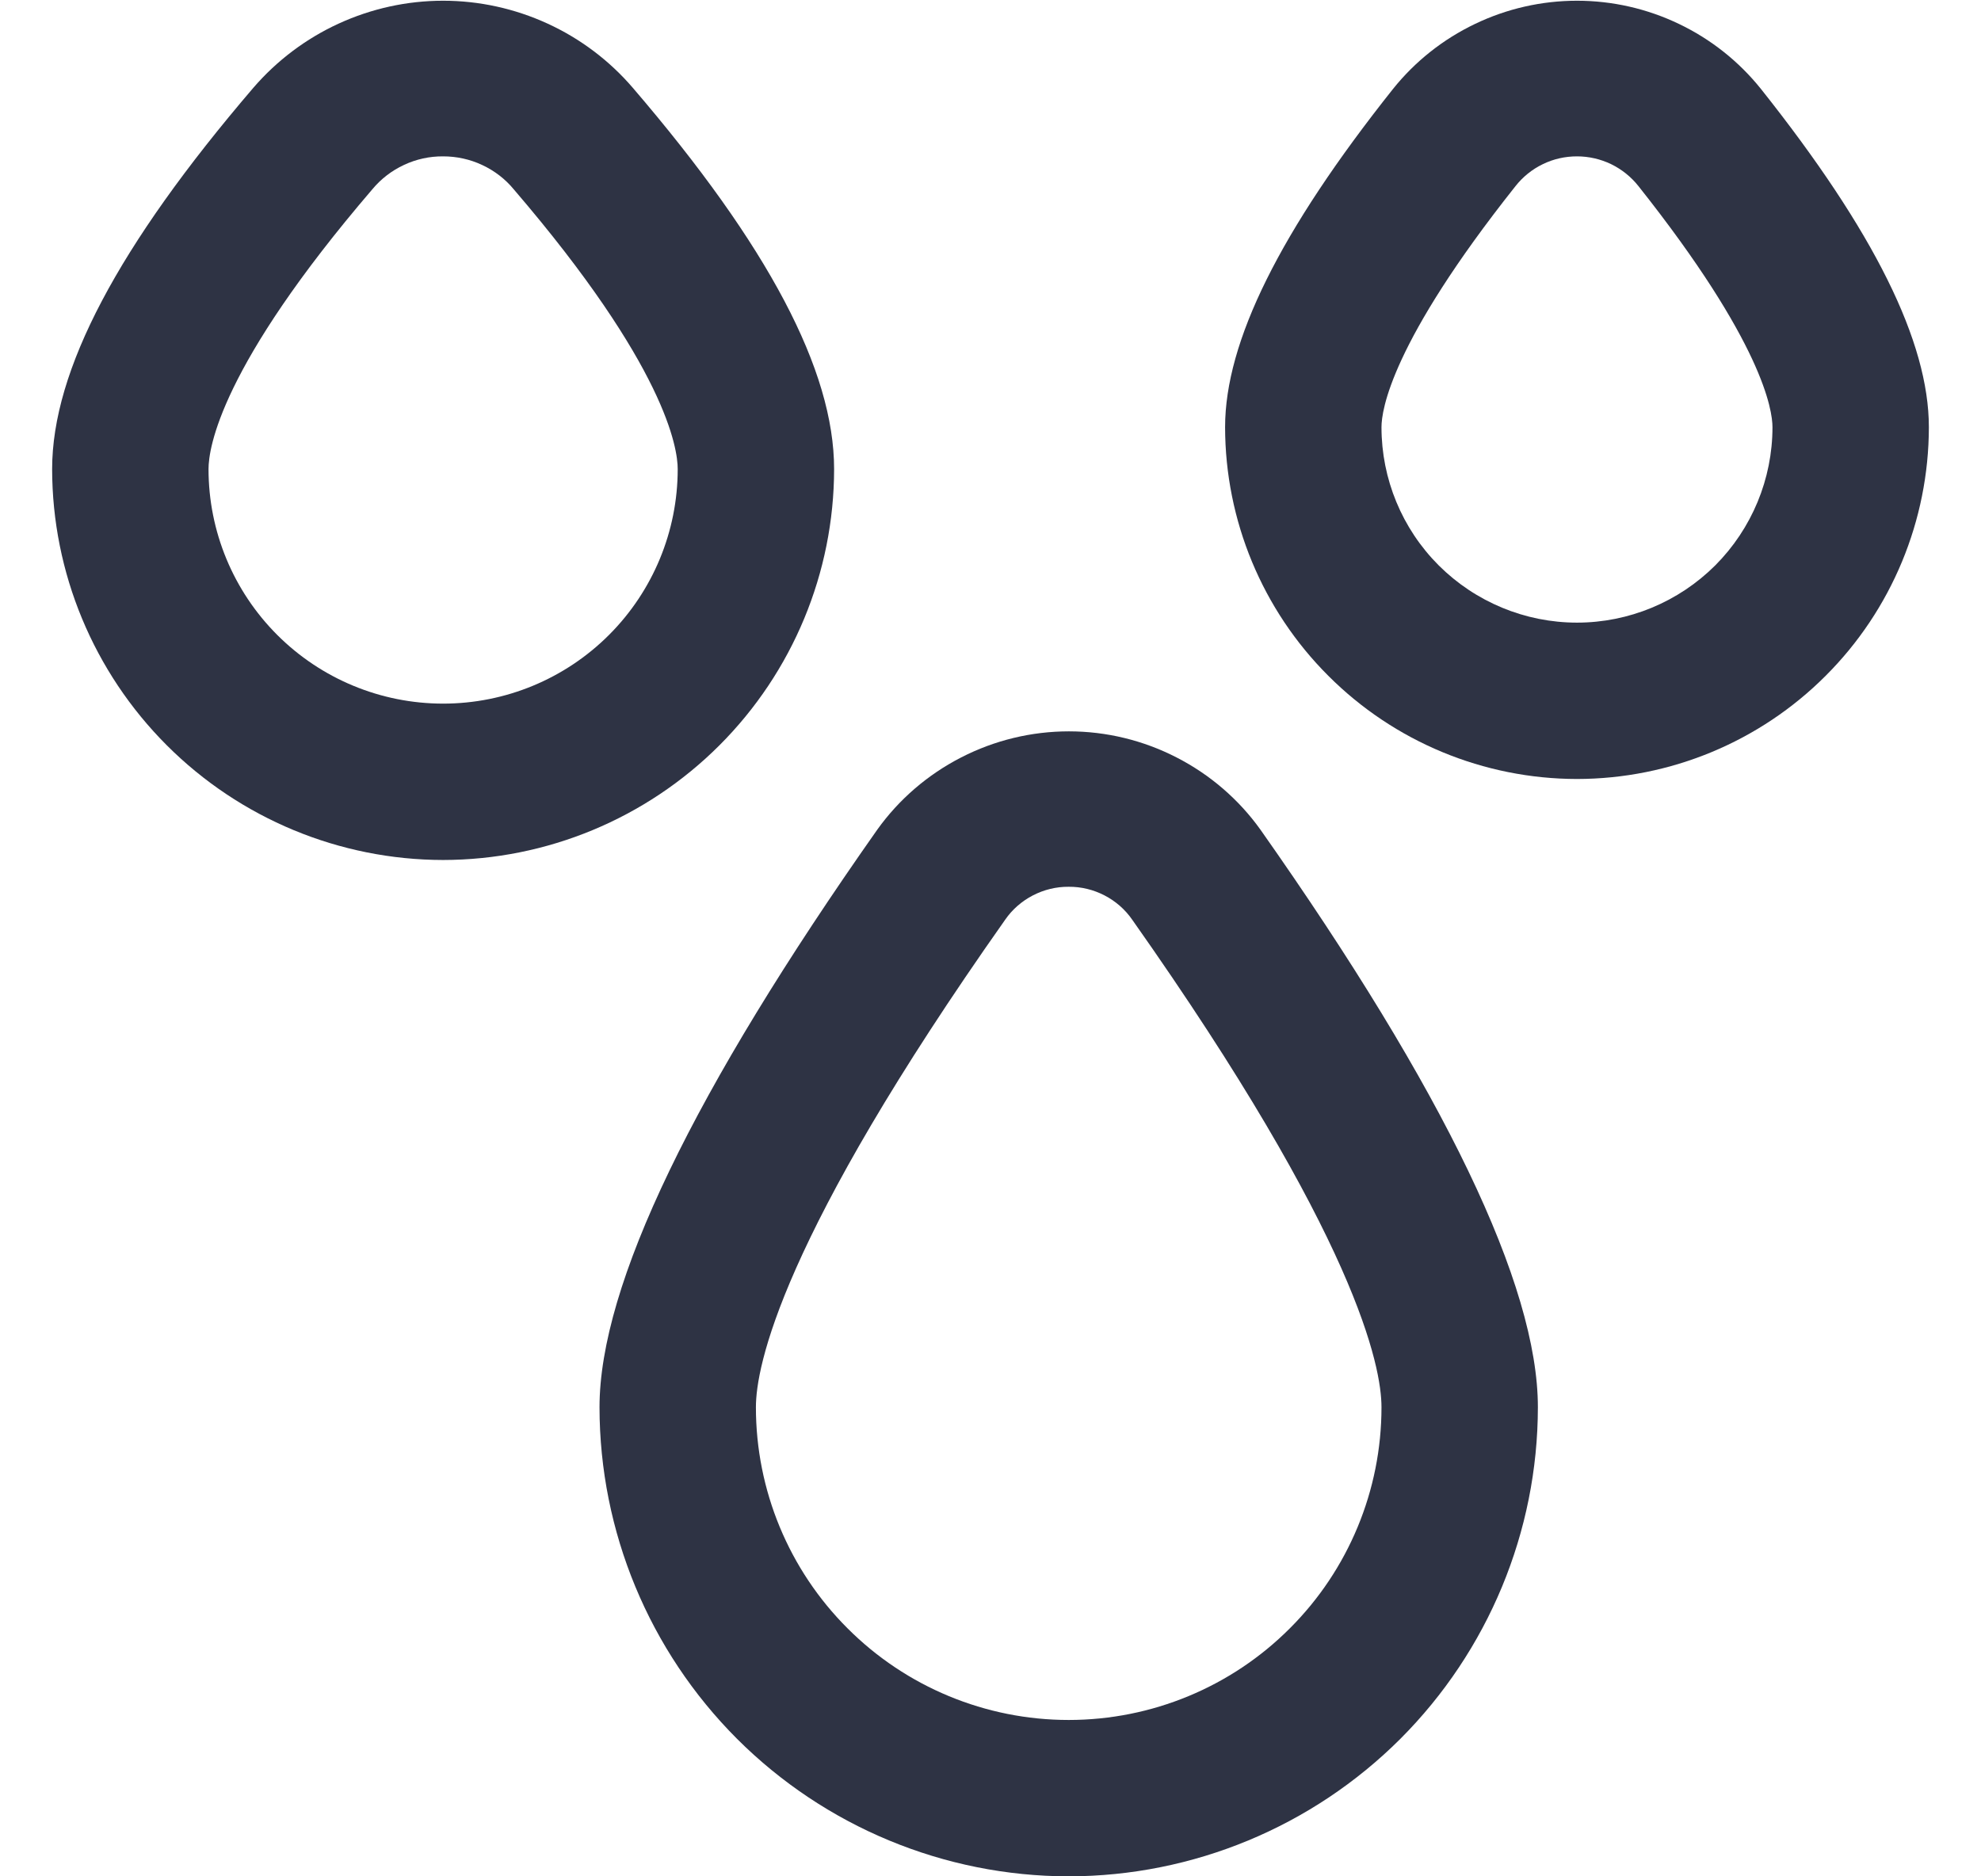
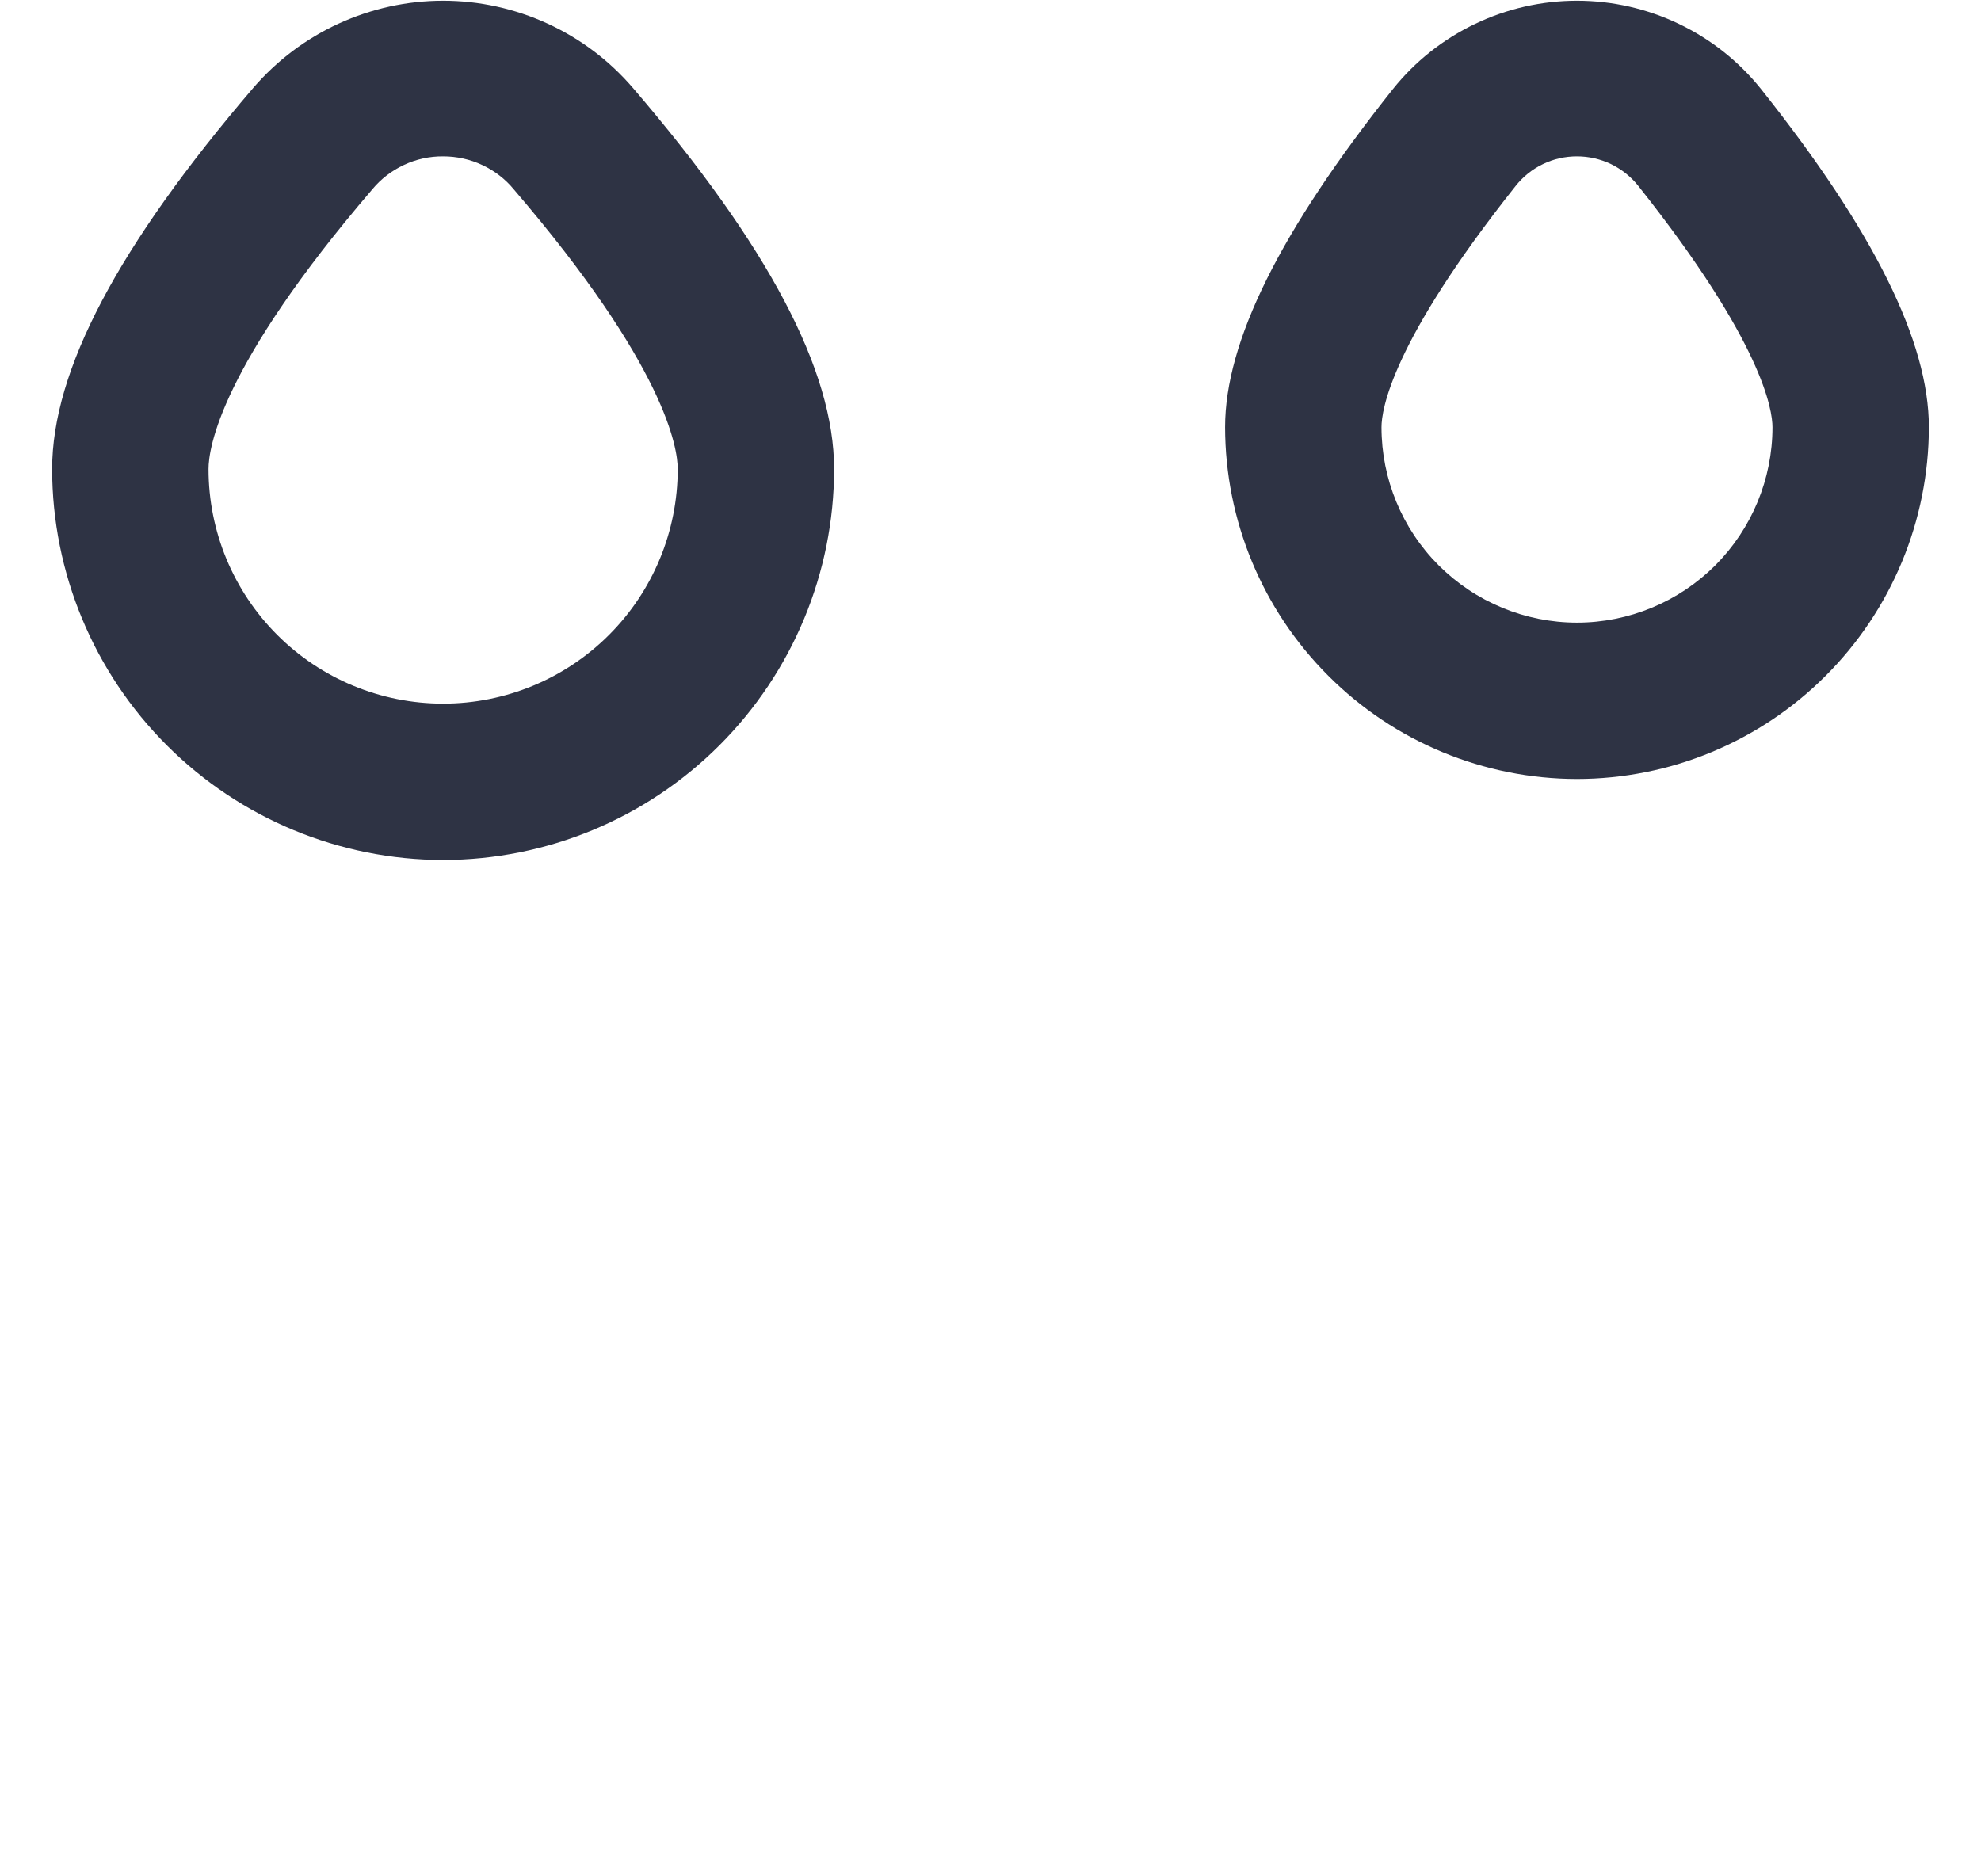
<svg xmlns="http://www.w3.org/2000/svg" width="19" height="18" viewBox="0 0 19 18" fill="none">
  <g clip-path="url(#clip0_111_728)">
-     <path d="M10.25 18C9.057 17.999 7.913 17.524 7.069 16.681C6.226 15.837 5.751 14.693 5.75 13.5C5.75 12.33 6.65 10.466 8.414 7.959C8.623 7.667 8.899 7.43 9.219 7.266C9.538 7.102 9.892 7.016 10.252 7.016C10.611 7.016 10.965 7.102 11.284 7.266C11.604 7.43 11.88 7.667 12.089 7.959C13.854 10.466 14.75 12.33 14.75 13.5C14.749 14.693 14.274 15.837 13.431 16.681C12.587 17.524 11.443 17.999 10.25 18ZM10.25 8.507C10.13 8.506 10.012 8.535 9.906 8.59C9.8 8.645 9.708 8.725 9.64 8.824C7.483 11.883 7.25 13.113 7.25 13.5C7.25 14.296 7.566 15.059 8.129 15.621C8.691 16.184 9.454 16.5 10.25 16.5C11.046 16.5 11.809 16.184 12.371 15.621C12.934 15.059 13.25 14.296 13.25 13.5C13.25 13.113 13.017 11.883 10.86 8.824C10.792 8.725 10.7 8.645 10.594 8.59C10.488 8.535 10.37 8.506 10.25 8.507Z" fill="#2E3344" />
    <path d="M4.25 8.25C3.256 8.249 2.303 7.853 1.6 7.15C0.897 6.447 0.501 5.494 0.5 4.5C0.5 3.555 1.131 2.359 2.43 0.842C2.656 0.58 2.935 0.37 3.249 0.226C3.563 0.082 3.904 0.007 4.25 0.007C4.596 0.007 4.937 0.082 5.251 0.226C5.565 0.37 5.844 0.58 6.069 0.842C7.369 2.357 8 3.554 8 4.5C7.999 5.494 7.603 6.447 6.9 7.15C6.197 7.853 5.244 8.249 4.25 8.25ZM4.25 1.5C4.12 1.499 3.992 1.527 3.875 1.582C3.757 1.637 3.654 1.716 3.571 1.816C2.113 3.517 2 4.299 2 4.5C2 5.097 2.237 5.669 2.659 6.091C3.081 6.513 3.653 6.75 4.25 6.75C4.847 6.75 5.419 6.513 5.841 6.091C6.263 5.669 6.5 5.097 6.5 4.5C6.5 4.301 6.387 3.518 4.929 1.818C4.847 1.718 4.743 1.638 4.625 1.583C4.508 1.528 4.38 1.5 4.25 1.5Z" fill="#2E3344" />
-     <path d="M15.125 7.473C14.23 7.472 13.372 7.116 12.74 6.483C12.107 5.851 11.751 4.993 11.75 4.098C11.75 3.28 12.275 2.219 13.36 0.854C13.572 0.589 13.841 0.376 14.146 0.23C14.452 0.083 14.786 0.007 15.125 0.007C15.464 0.007 15.798 0.083 16.104 0.23C16.409 0.376 16.678 0.589 16.89 0.854C17.975 2.219 18.5 3.28 18.5 4.098C18.499 4.993 18.143 5.851 17.51 6.483C16.878 7.116 16.02 7.472 15.125 7.473ZM15.125 1.5C15.011 1.5 14.899 1.525 14.797 1.575C14.695 1.624 14.605 1.697 14.535 1.786C13.342 3.289 13.25 3.935 13.25 4.098C13.25 4.595 13.447 5.072 13.799 5.424C14.151 5.775 14.628 5.973 15.125 5.973C15.622 5.973 16.099 5.775 16.451 5.424C16.802 5.072 17 4.595 17 4.098C17 3.935 16.908 3.289 15.715 1.786C15.645 1.697 15.555 1.625 15.453 1.575C15.351 1.526 15.239 1.5 15.125 1.5Z" fill="#2E3344" />
+     <path d="M15.125 7.473C14.23 7.472 13.372 7.116 12.74 6.483C12.107 5.851 11.751 4.993 11.75 4.098C11.75 3.28 12.275 2.219 13.36 0.854C13.572 0.589 13.841 0.376 14.146 0.23C14.452 0.083 14.786 0.007 15.125 0.007C15.464 0.007 15.798 0.083 16.104 0.23C16.409 0.376 16.678 0.589 16.89 0.854C17.975 2.219 18.5 3.28 18.5 4.098C18.499 4.993 18.143 5.851 17.51 6.483C16.878 7.116 16.02 7.472 15.125 7.473ZM15.125 1.5C15.011 1.5 14.899 1.525 14.797 1.575C14.695 1.624 14.605 1.697 14.535 1.786C13.342 3.289 13.25 3.935 13.25 4.098C13.25 4.595 13.447 5.072 13.799 5.424C14.151 5.775 14.628 5.973 15.125 5.973C15.622 5.973 16.099 5.775 16.451 5.424C16.802 5.072 17 4.595 17 4.098C17 3.935 16.908 3.289 15.715 1.786C15.645 1.697 15.555 1.625 15.453 1.575C15.351 1.526 15.239 1.5 15.125 1.5" fill="#2E3344" />
  </g>
  <defs>
    <clipPath id="clip0_111_728">
      <rect width="18" height="18" fill="white" transform="translate(0.5)" />
    </clipPath>
  </defs>
</svg>